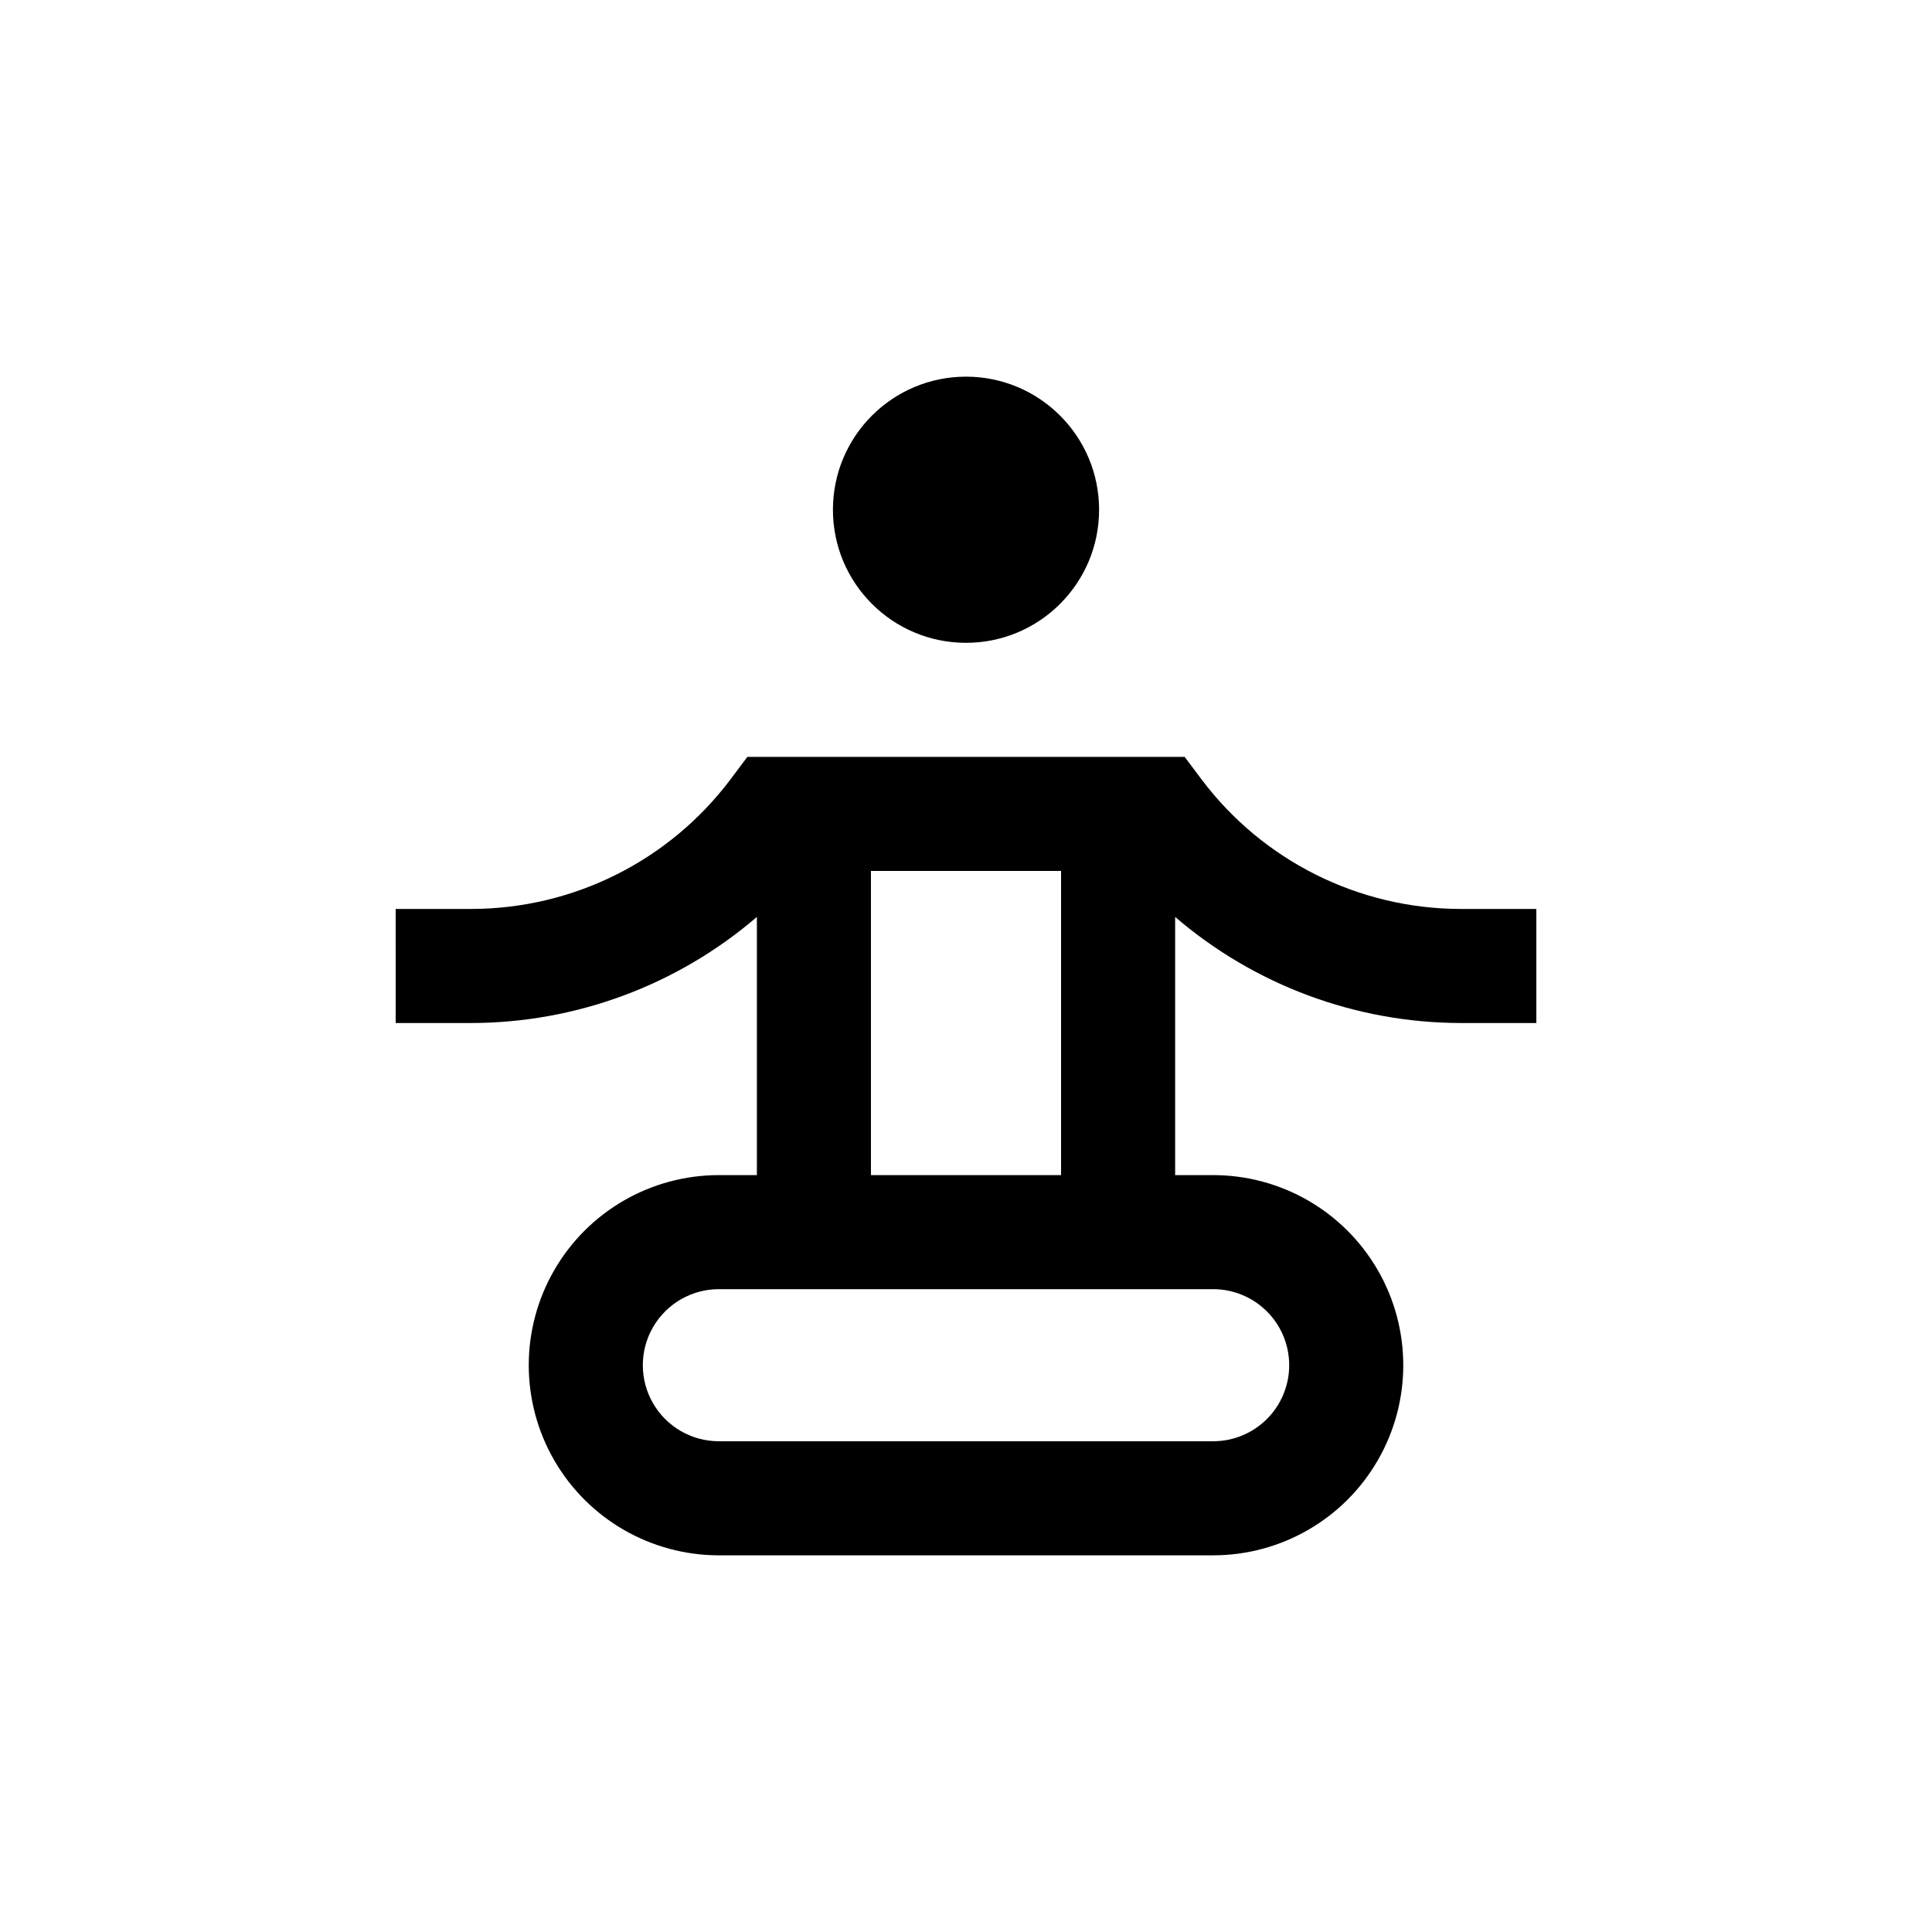
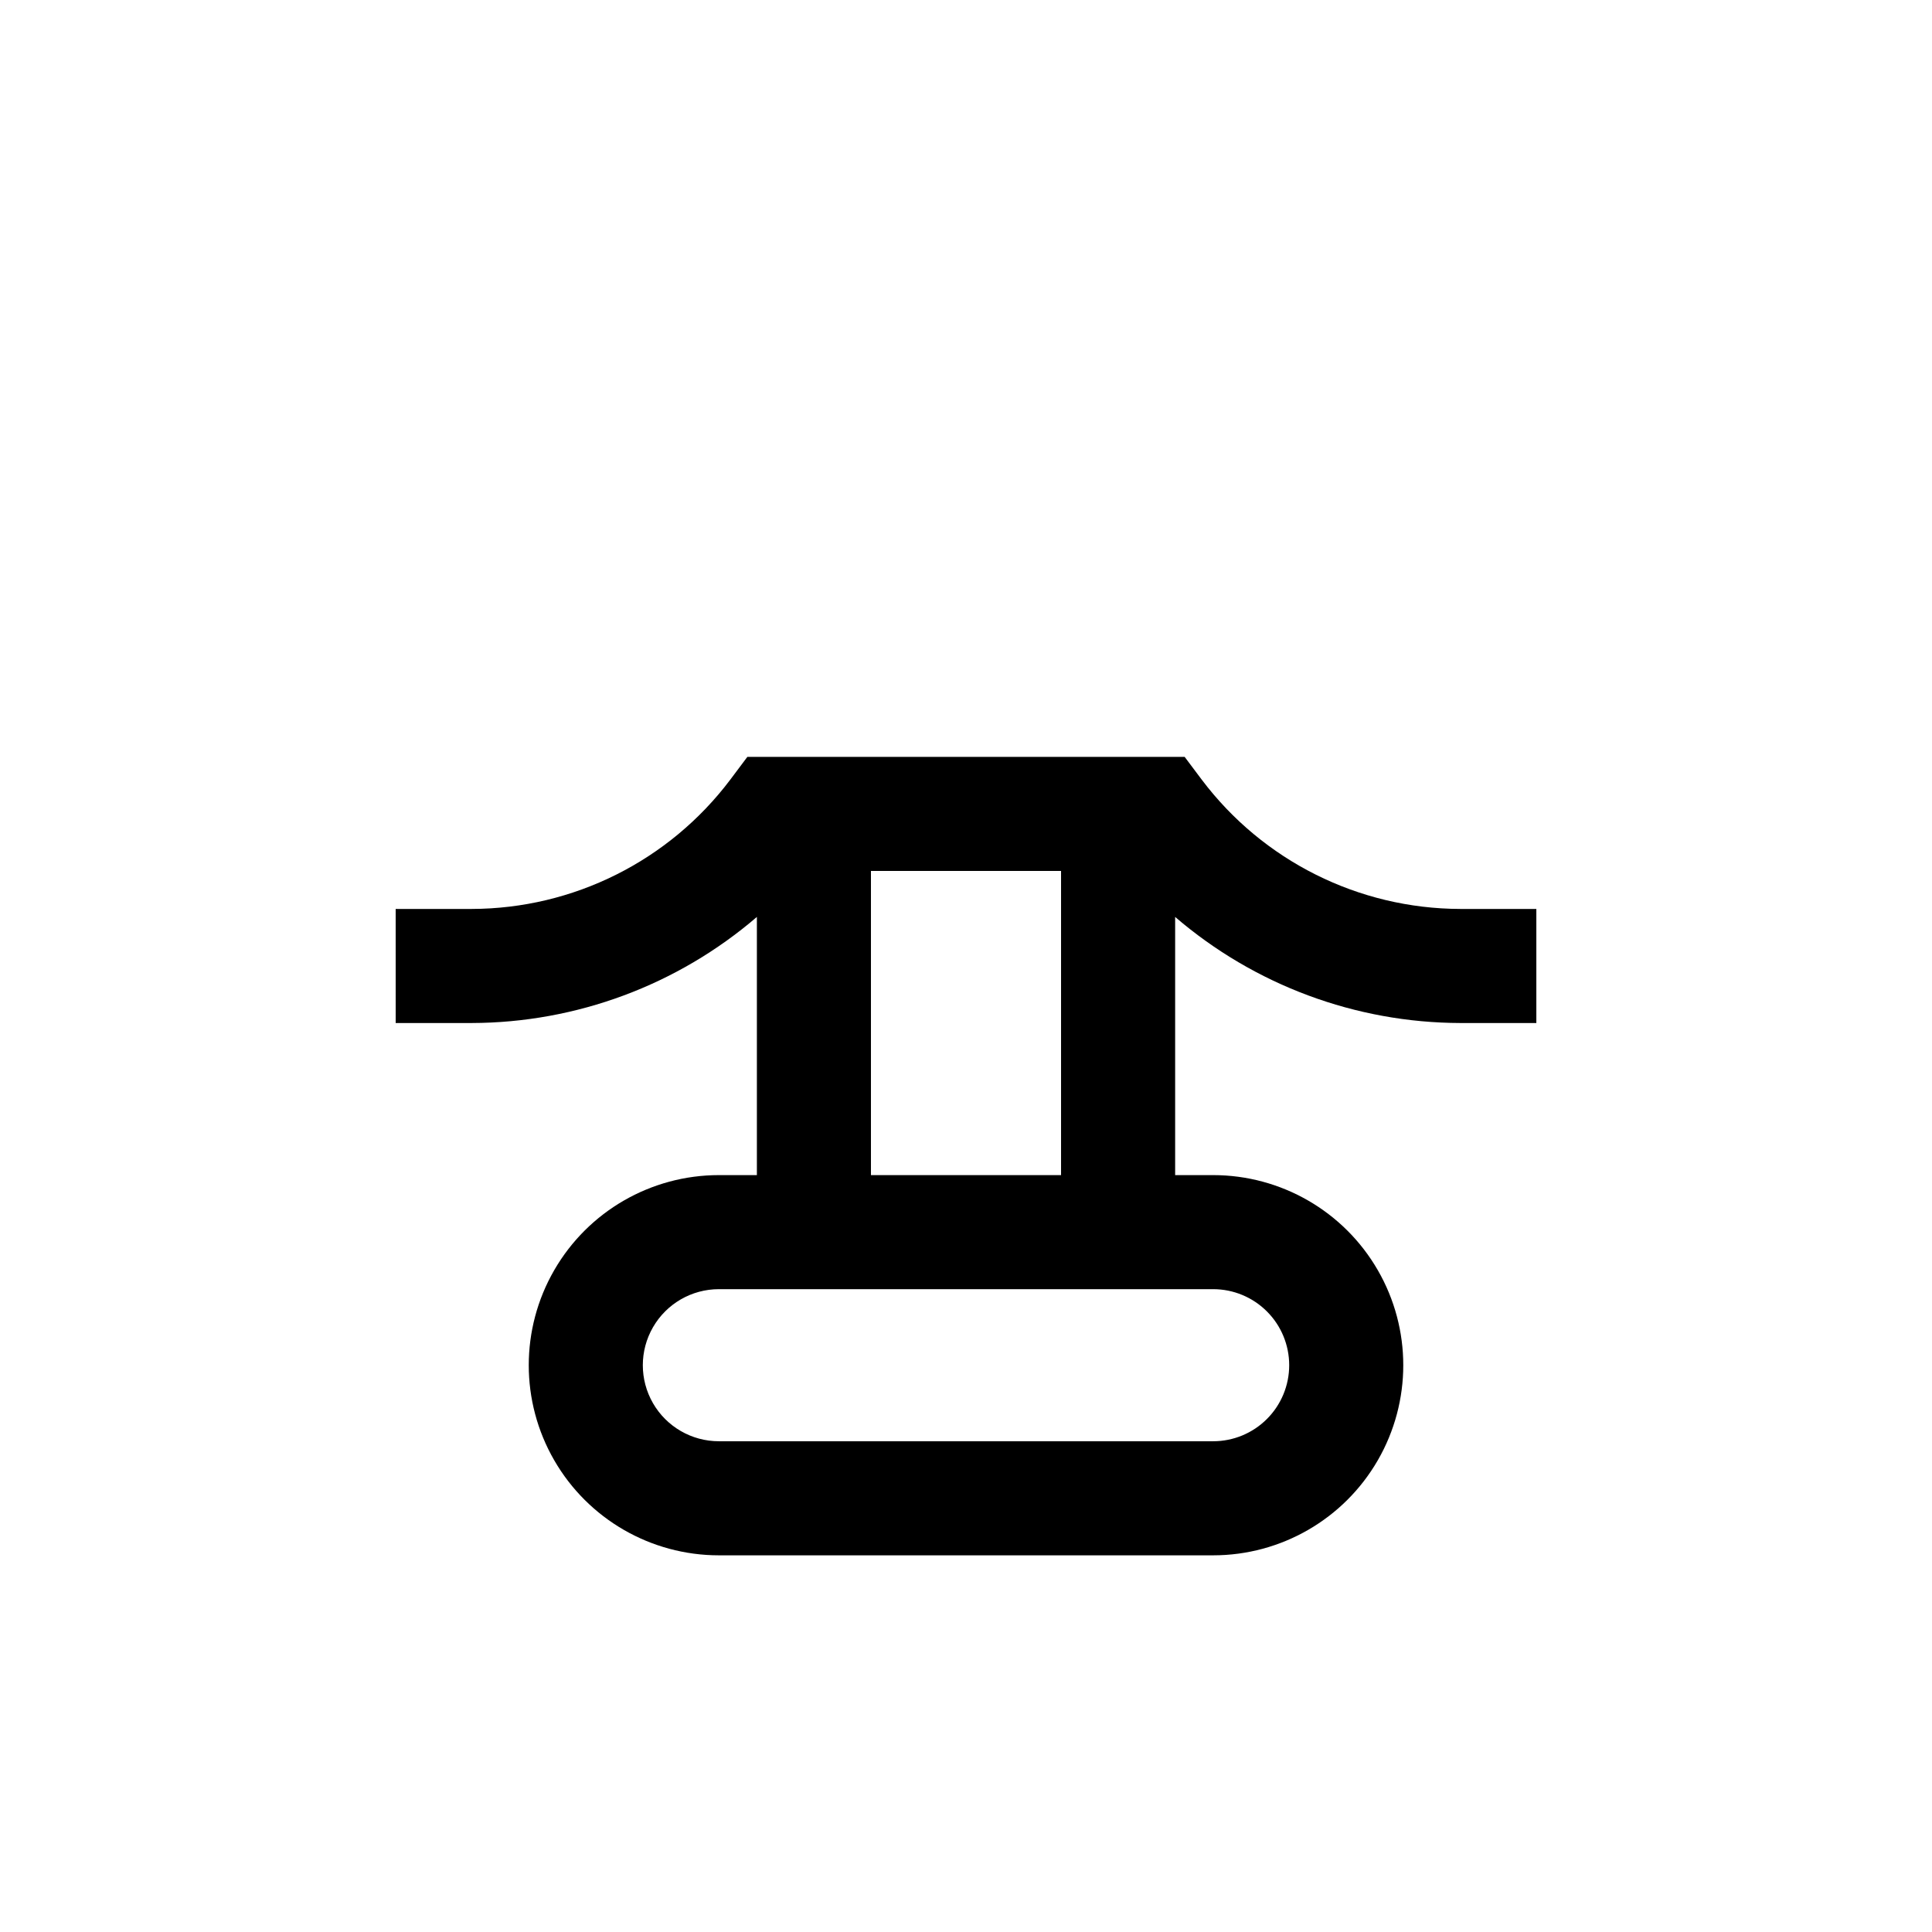
<svg xmlns="http://www.w3.org/2000/svg" fill="#000000" width="800px" height="800px" version="1.1" viewBox="144 144 512 512">
  <g>
-     <path d="m435.27 279.09c0 19.477-15.789 35.266-35.266 35.266-19.48 0-35.27-15.789-35.27-35.266 0-19.48 15.789-35.27 35.27-35.27 19.477 0 35.266 15.789 35.266 35.27" />
    <path d="m248.86 415.11h20.152c27.734-0.074 54.531-10.043 75.57-28.113v68.418h-10.074c-18 0-34.633 9.602-43.633 25.191-9 15.586-9 34.793 0 50.379 9 15.59 25.633 25.191 43.633 25.191h130.99c18 0 34.633-9.602 43.633-25.191 9-15.586 9-34.793 0-50.379-9-15.59-25.633-25.191-43.633-25.191h-10.074v-68.418c21.039 18.07 47.836 28.039 75.57 28.113h20.152v-30.23h-20.152c-26.941-0.062-52.301-12.742-68.516-34.258l-4.535-6.047h-115.88l-4.535 6.047c-16.219 21.516-41.574 34.195-68.52 34.258h-20.152zm236.79 90.684c0 5.348-2.121 10.473-5.902 14.25-3.777 3.781-8.902 5.902-14.25 5.902h-130.99c-7.199 0-13.852-3.84-17.453-10.074-3.602-6.234-3.602-13.918 0-20.152 3.602-6.234 10.254-10.078 17.453-10.078h130.99c5.348 0 10.473 2.125 14.25 5.902 3.781 3.781 5.902 8.906 5.902 14.25zm-110.84-50.379v-80.609h50.379v80.609z" />
  </g>
</svg>